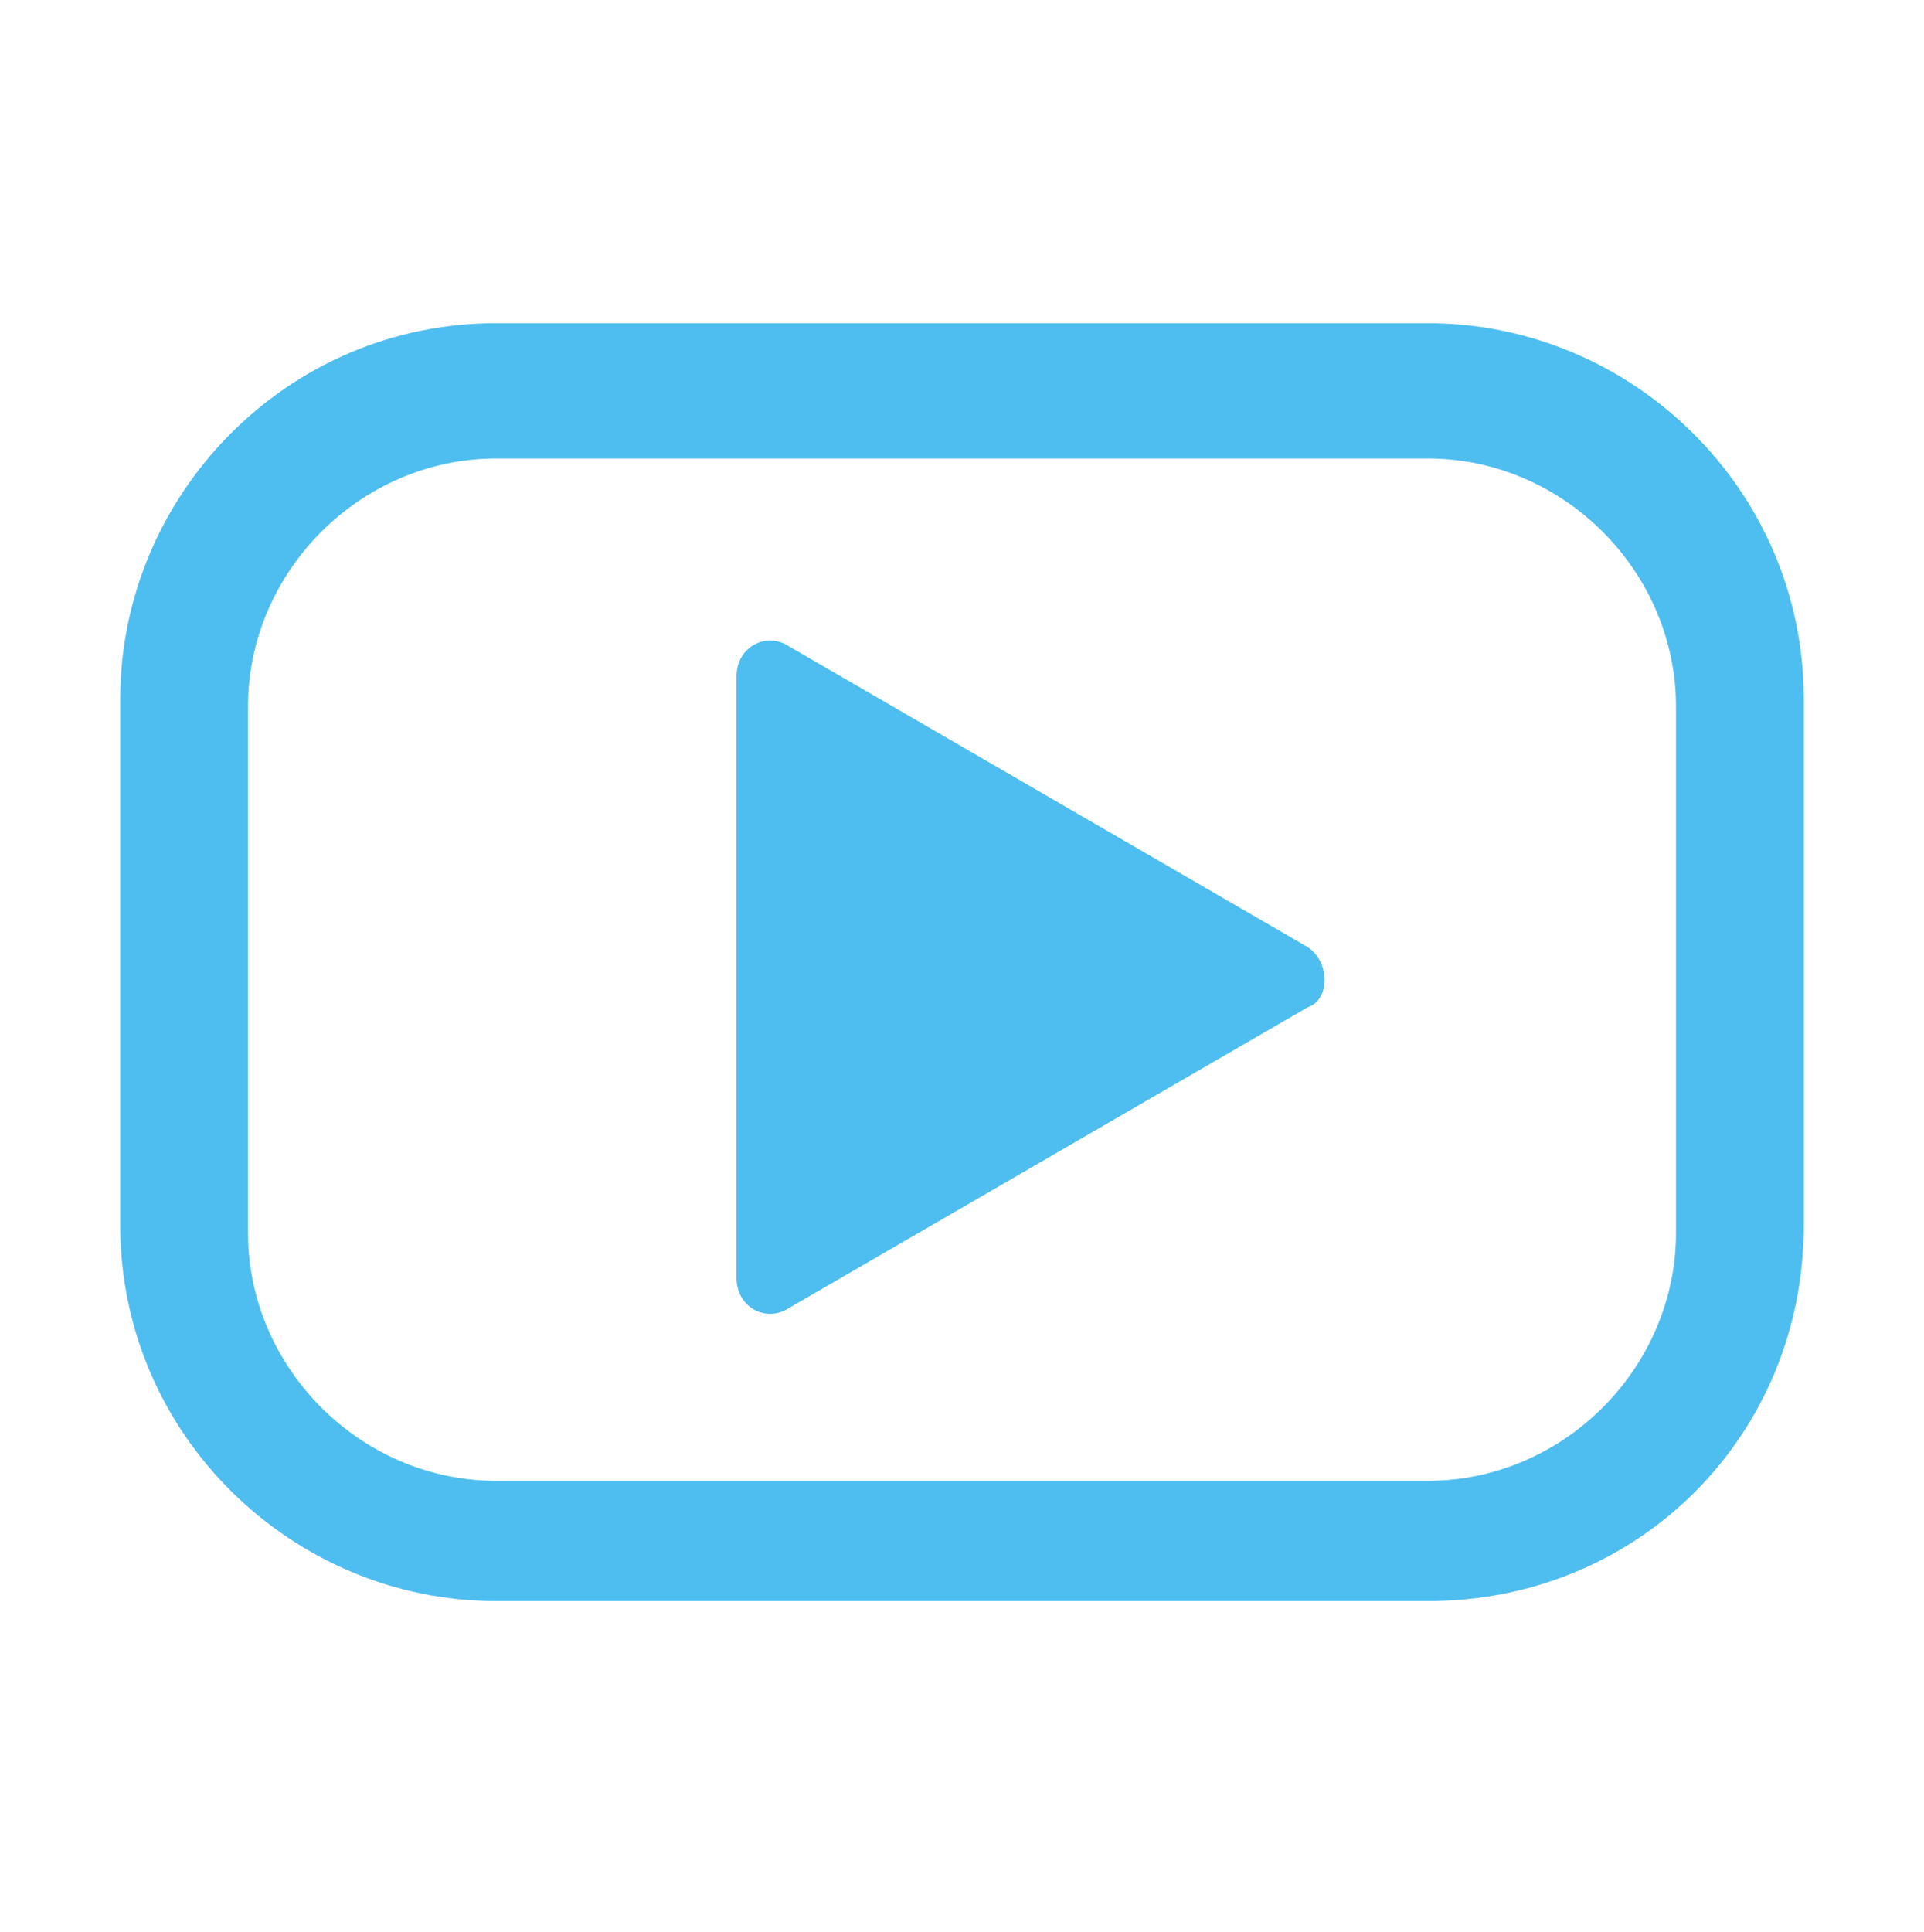
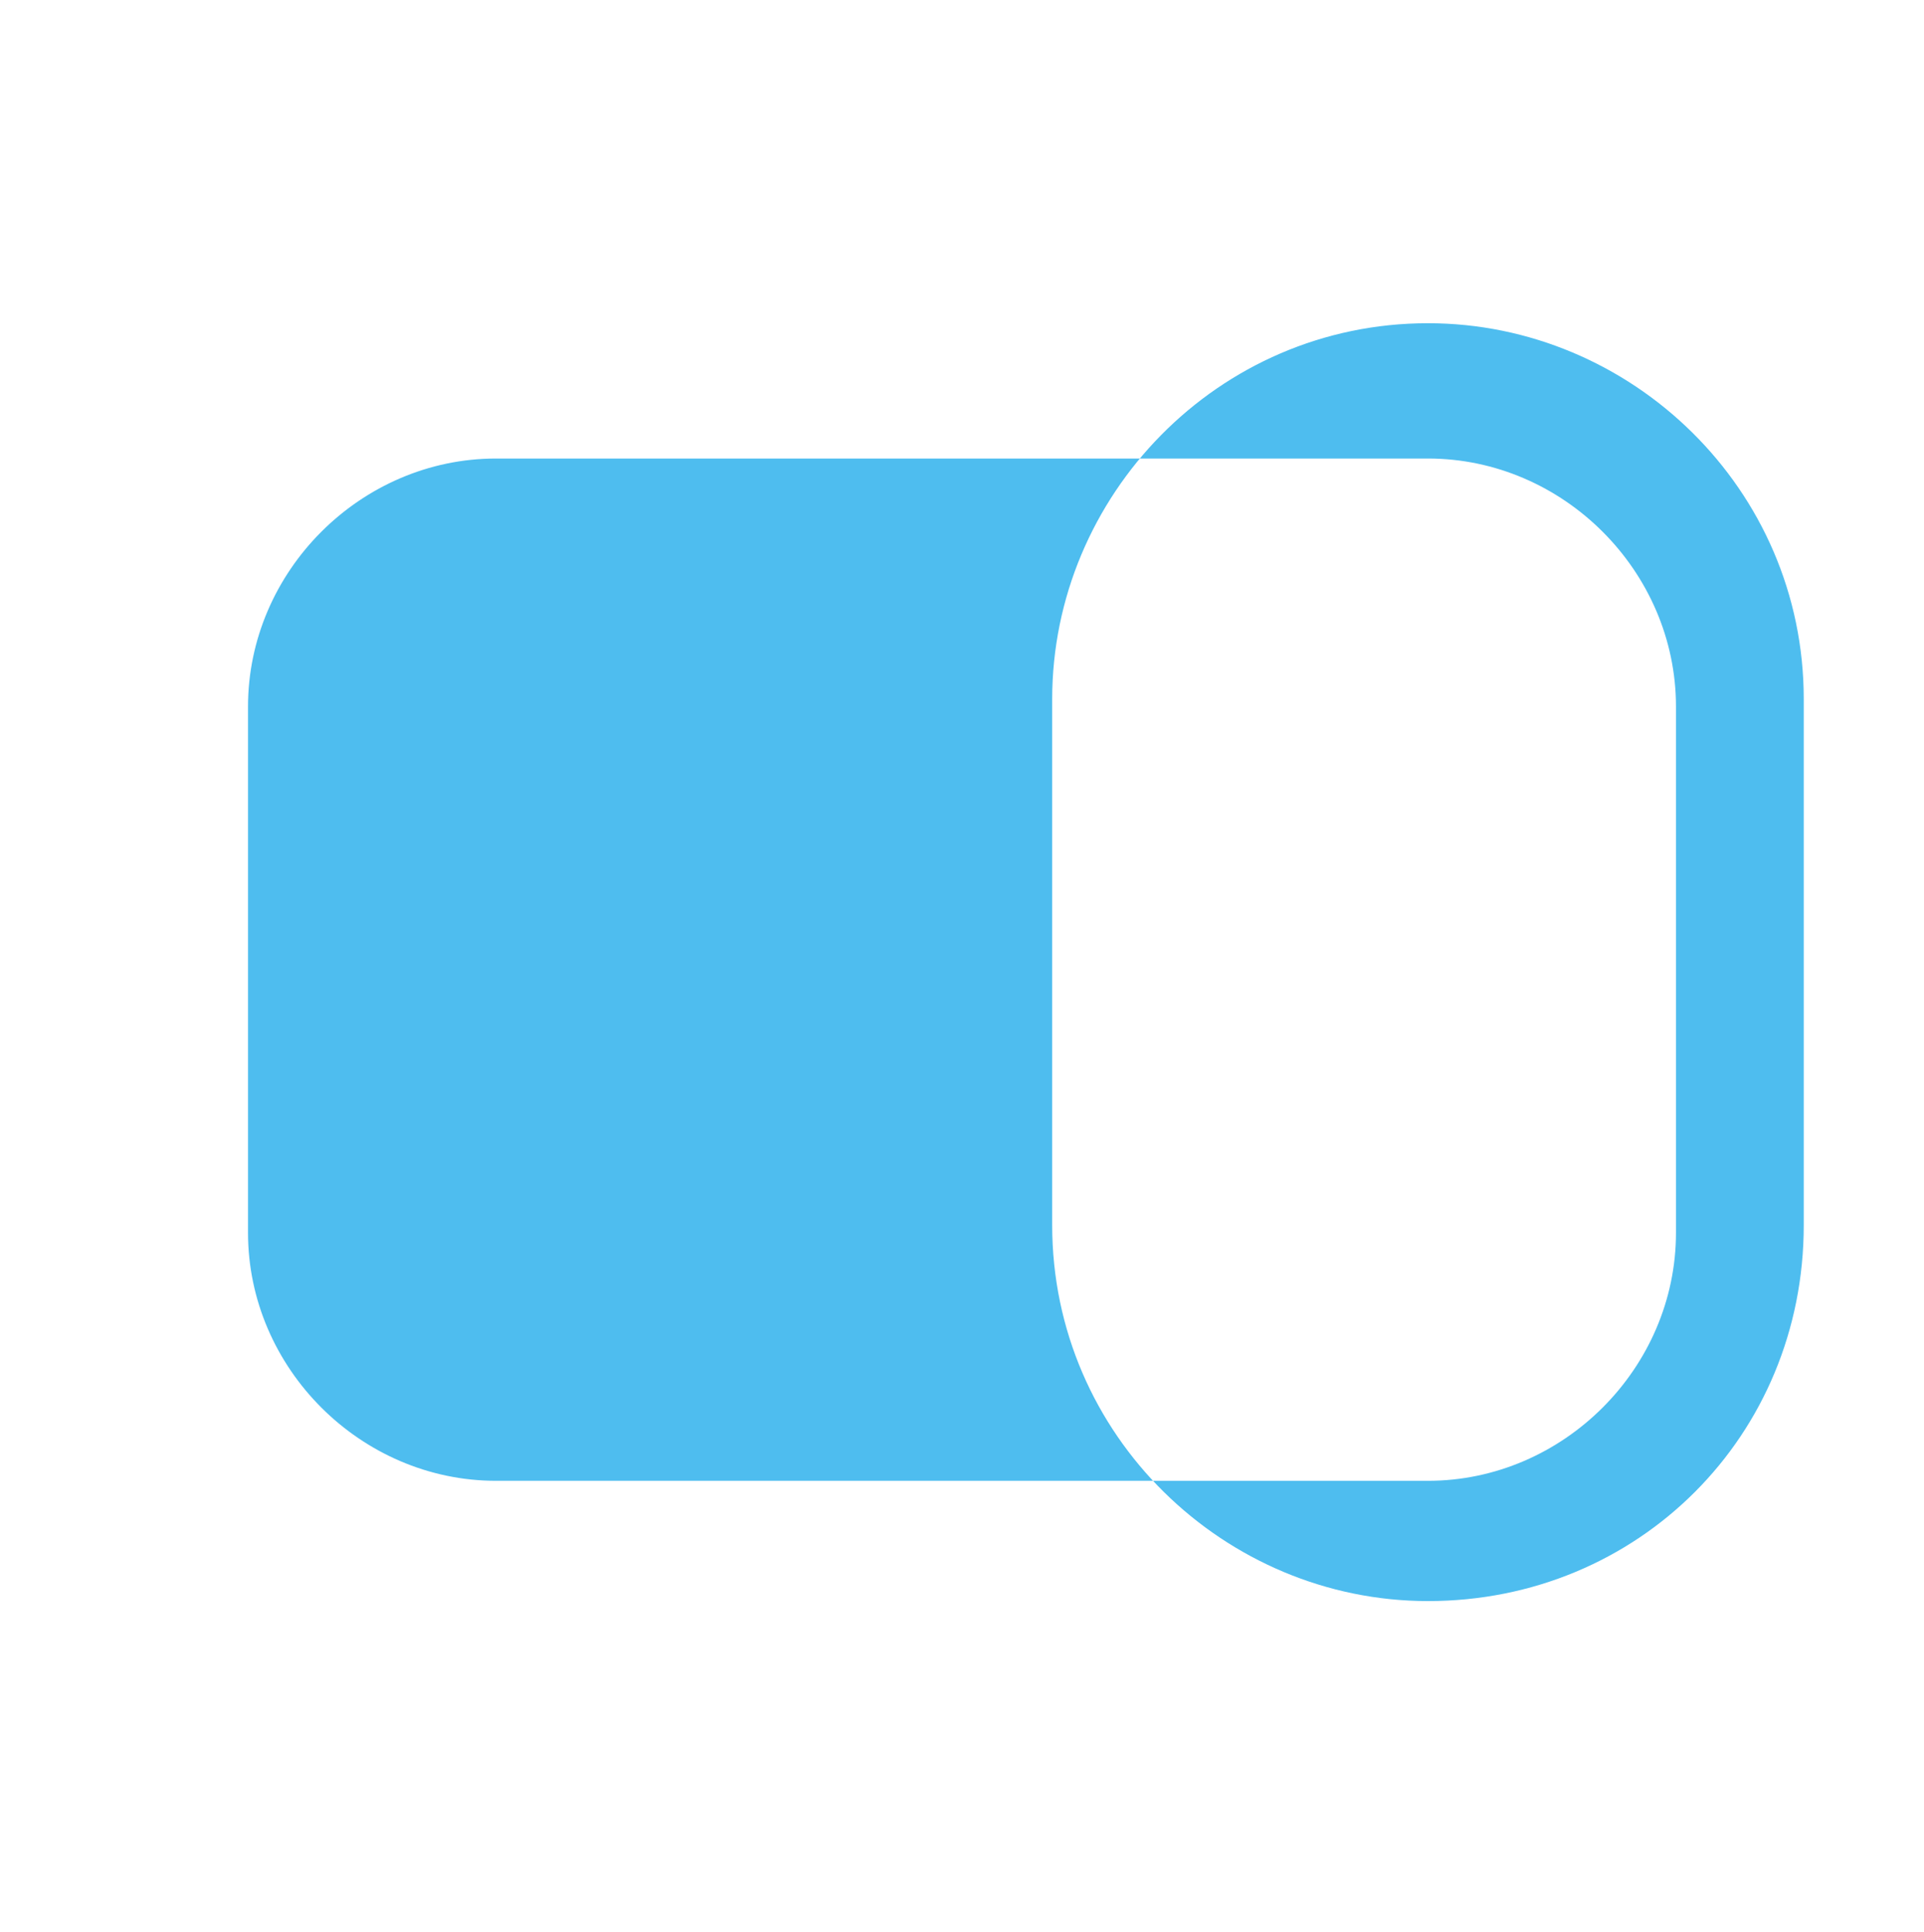
<svg xmlns="http://www.w3.org/2000/svg" version="1.1" id="Layer_1" x="0px" y="0px" viewBox="0 0 25.6 25.7" style="enable-background:new 0 0 25.6 25.7;" xml:space="preserve">
  <style type="text/css">
	.st0{fill-rule:evenodd;clip-rule:evenodd;fill:#44C519;}
	.st1{fill:#4EBDEF;}
</style>
  <g>
    <g>
-       <path class="st1" d="M19,21.3H6.6c-2.7,0-5-2.2-5-5v-7c0-2.7,2.2-5,5-5H19c2.7,0,5,2.2,5,5v7C24,19.1,21.8,21.3,19,21.3z M6.6,6.1    c-1.8,0-3.3,1.5-3.3,3.3v7c0,1.8,1.5,3.3,3.3,3.3H19c1.8,0,3.3-1.5,3.3-3.3v-7c0-1.8-1.5-3.3-3.3-3.3H6.6z" />
+       <path class="st1" d="M19,21.3c-2.7,0-5-2.2-5-5v-7c0-2.7,2.2-5,5-5H19c2.7,0,5,2.2,5,5v7C24,19.1,21.8,21.3,19,21.3z M6.6,6.1    c-1.8,0-3.3,1.5-3.3,3.3v7c0,1.8,1.5,3.3,3.3,3.3H19c1.8,0,3.3-1.5,3.3-3.3v-7c0-1.8-1.5-3.3-3.3-3.3H6.6z" />
    </g>
    <g>
-       <path class="st1" d="M17.4,12.6l-6.9-4c-0.3-0.2-0.7,0-0.7,0.4v8c0,0.4,0.4,0.6,0.7,0.4l6.9-4C17.7,13.3,17.7,12.8,17.4,12.6z" />
-     </g>
+       </g>
  </g>
</svg>